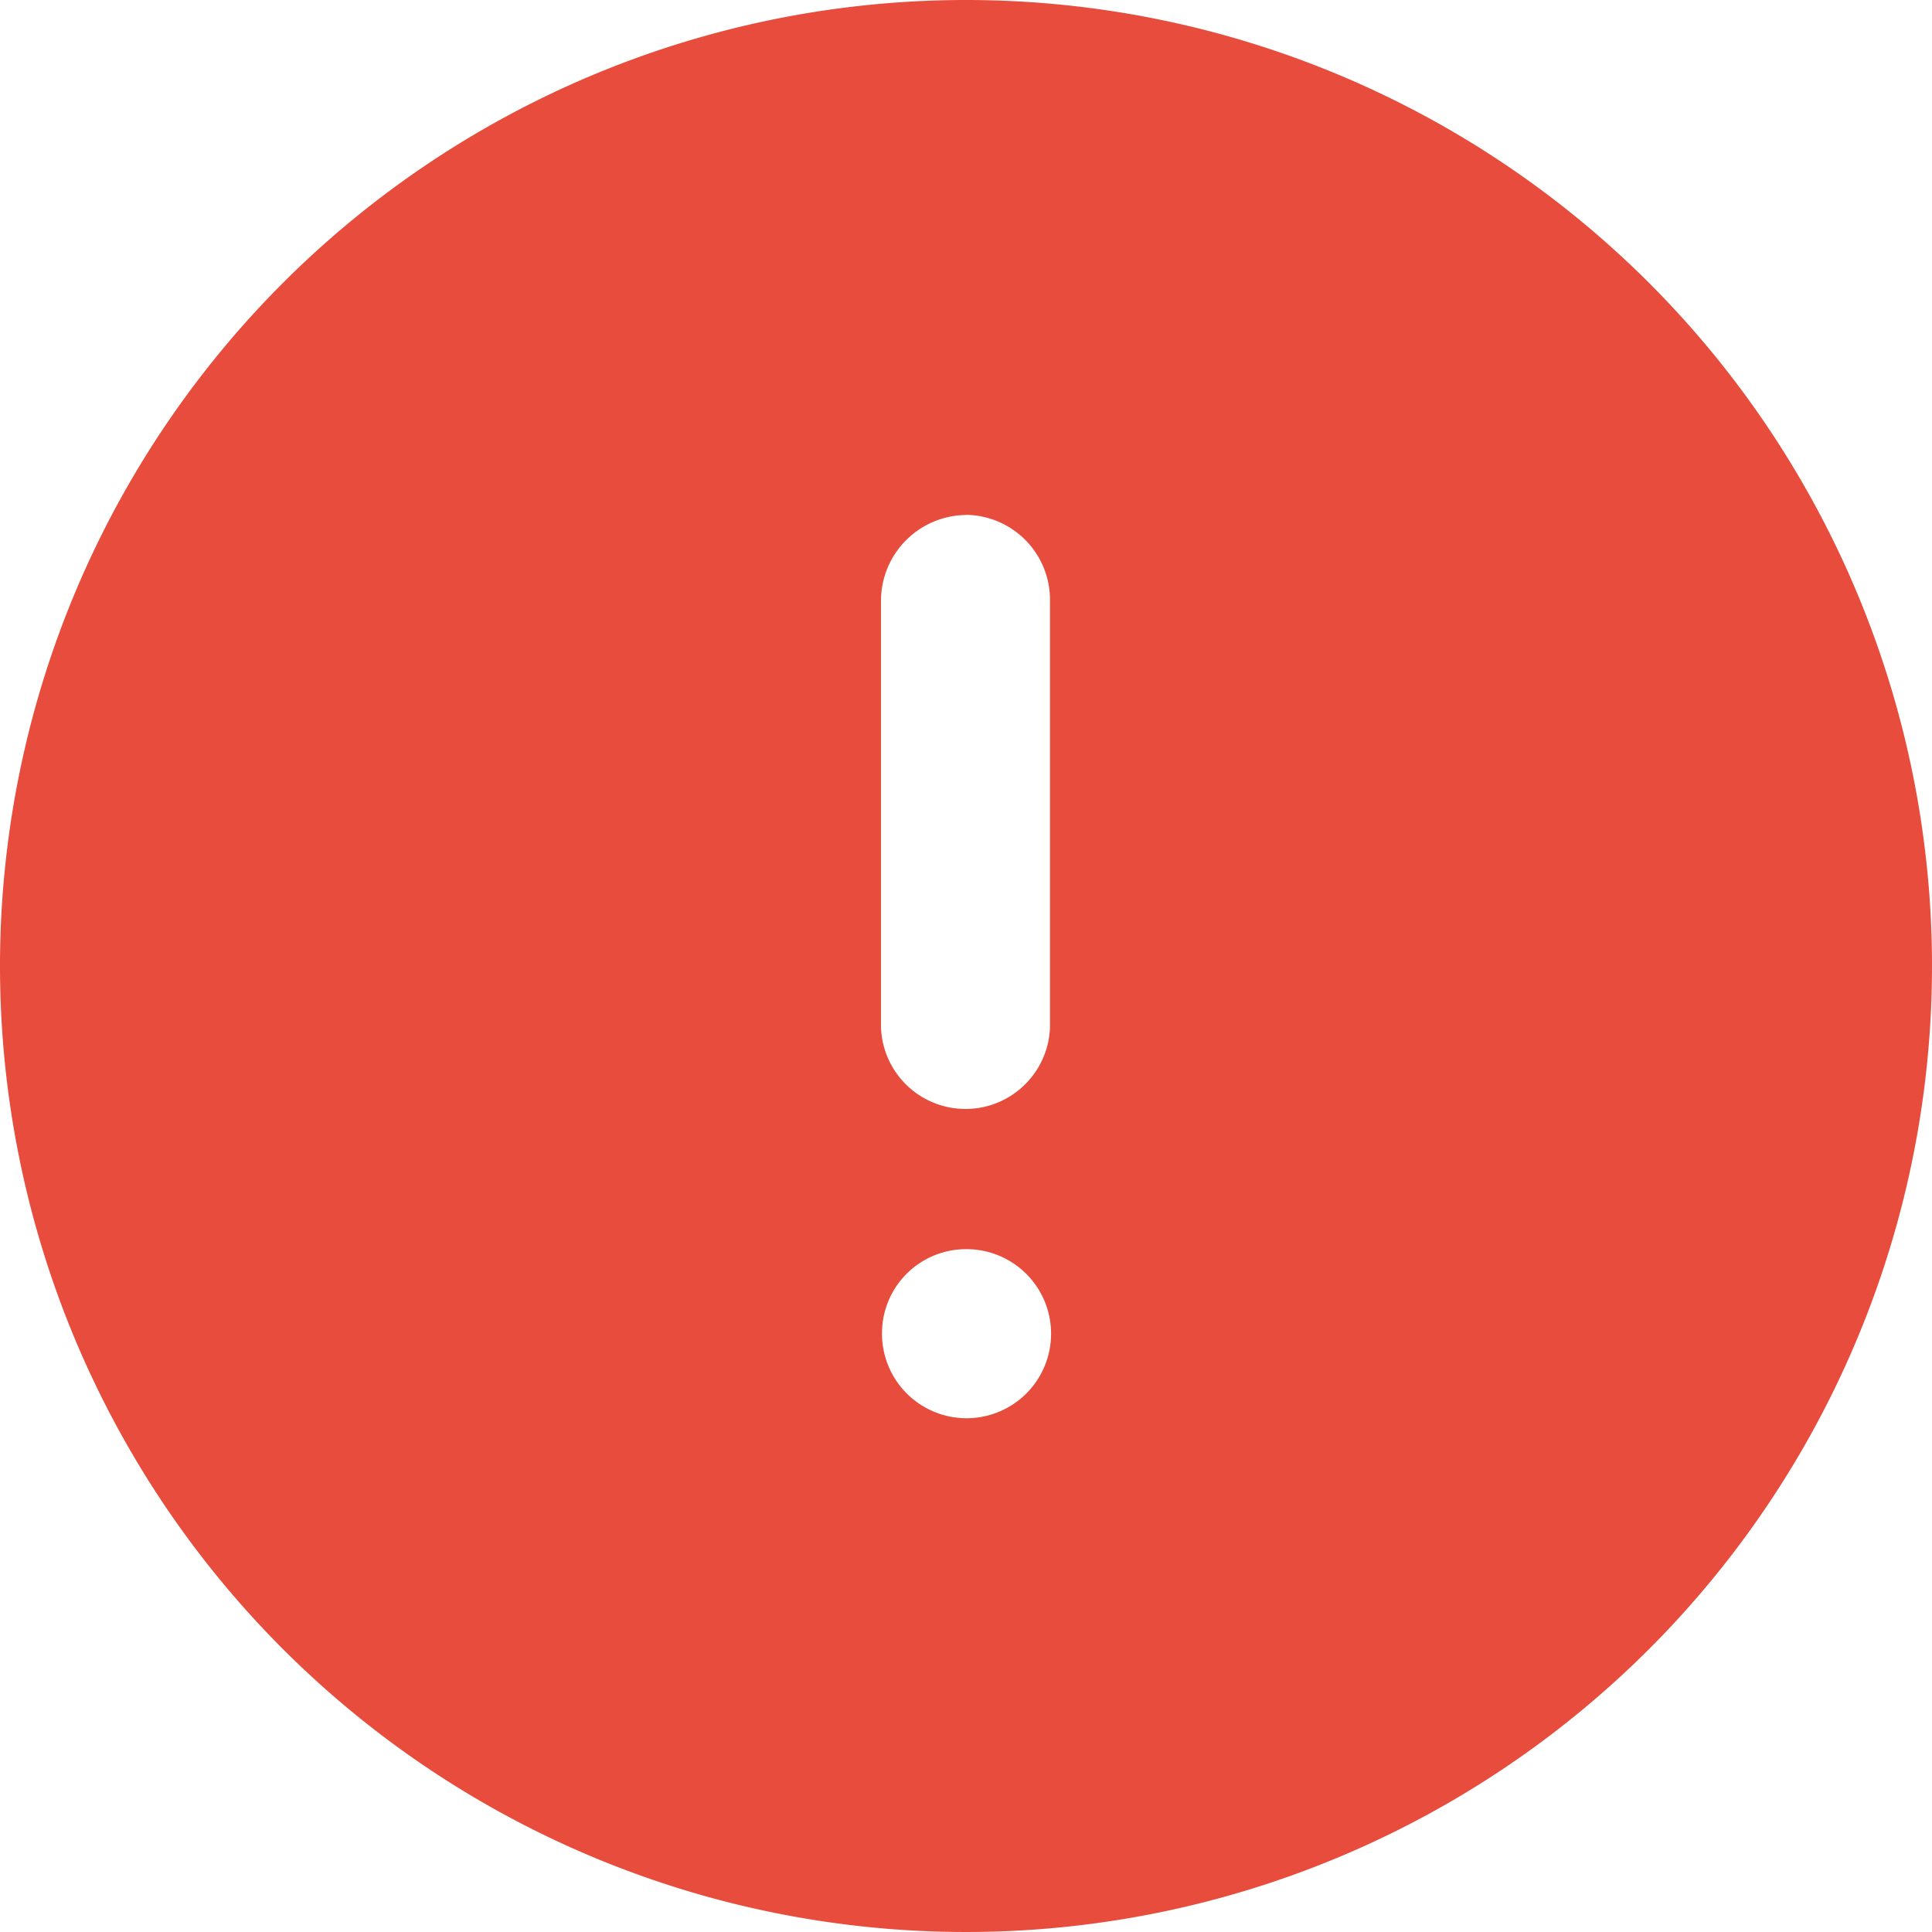
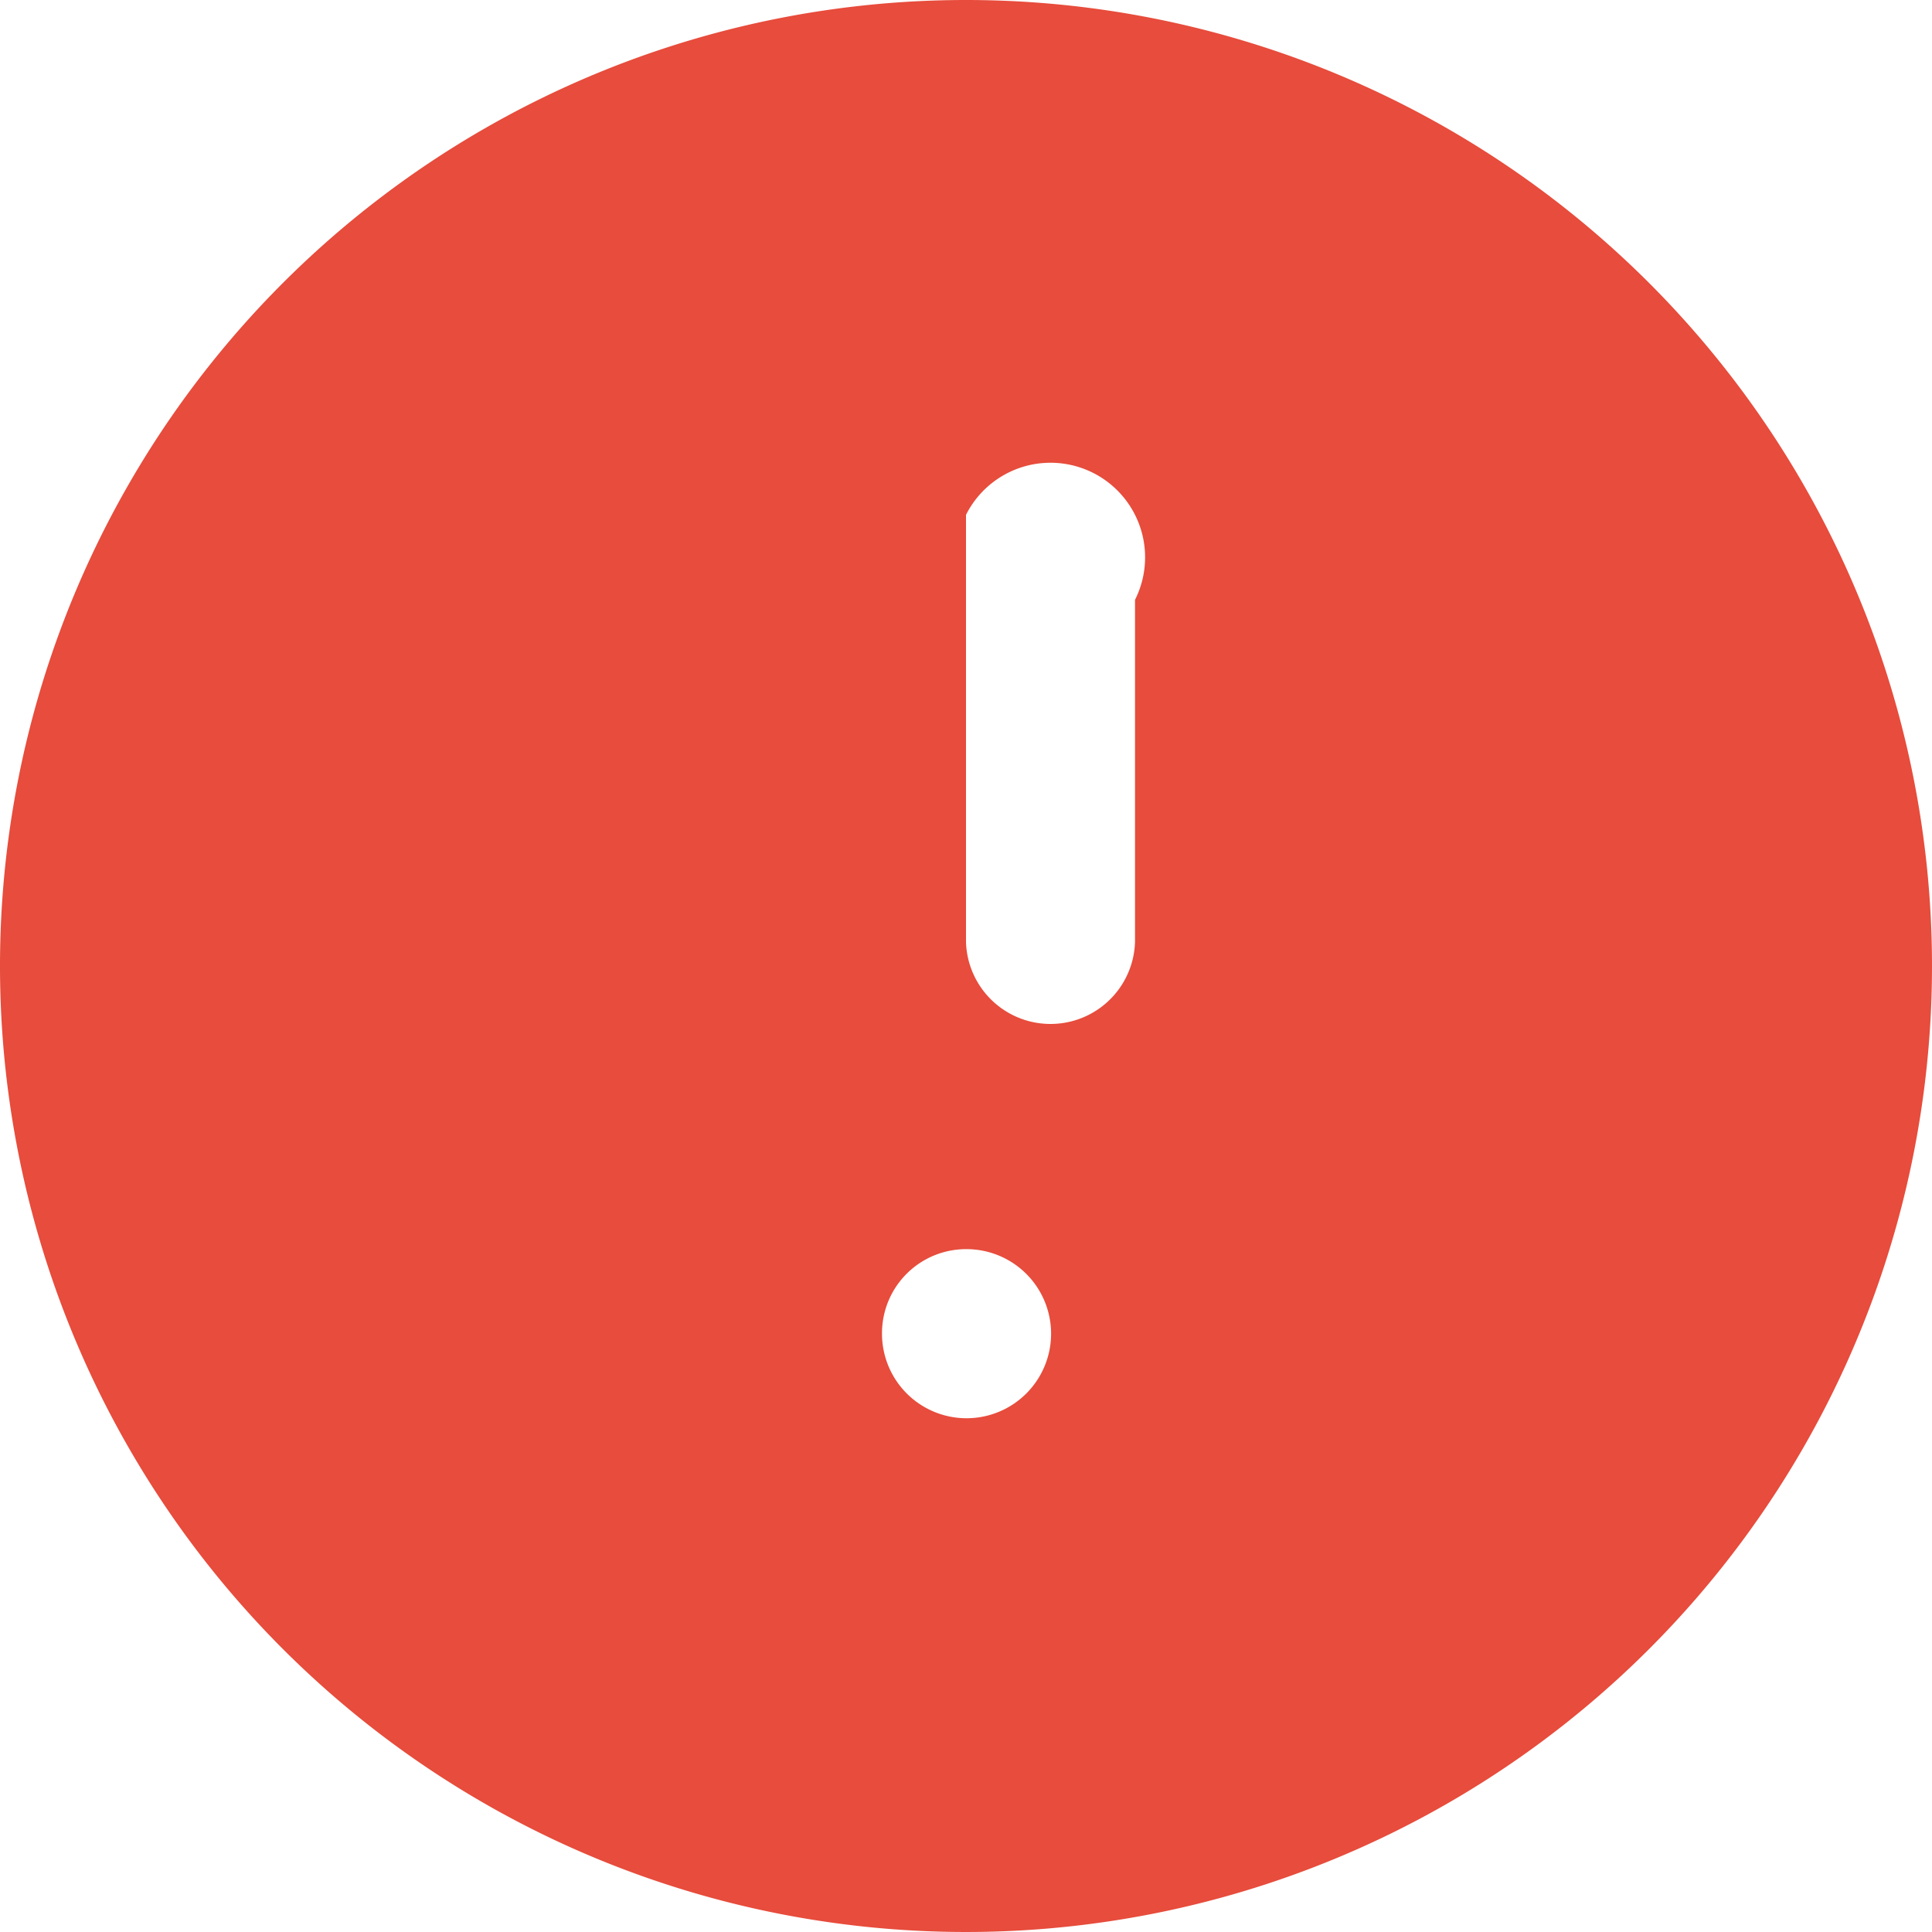
<svg xmlns="http://www.w3.org/2000/svg" width="25" height="25" viewBox="0 0 25 25">
-   <path id="パス_887" data-name="パス 887" d="M12.5,0A12.5,12.5,0,1,1,0,12.5,12.5,12.5,0,0,1,12.5,0Zm0,16.164a1.088,1.088,0,0,0-1.087,1.087A1.094,1.094,0,1,0,12.5,16.164Zm0-9.5a1.111,1.111,0,0,0-1.1,1.1h0v5.525a1.094,1.094,0,0,0,2.187,0h0V7.762A1.1,1.1,0,0,0,12.5,6.662Z" fill="#e74c3c" />
+   <path id="パス_887" data-name="パス 887" d="M12.5,0A12.5,12.5,0,1,1,0,12.5,12.5,12.5,0,0,1,12.5,0Zm0,16.164a1.088,1.088,0,0,0-1.087,1.087A1.094,1.094,0,1,0,12.5,16.164Zm0-9.5h0v5.525a1.094,1.094,0,0,0,2.187,0h0V7.762A1.1,1.1,0,0,0,12.5,6.662Z" fill="#e74c3c" />
</svg>